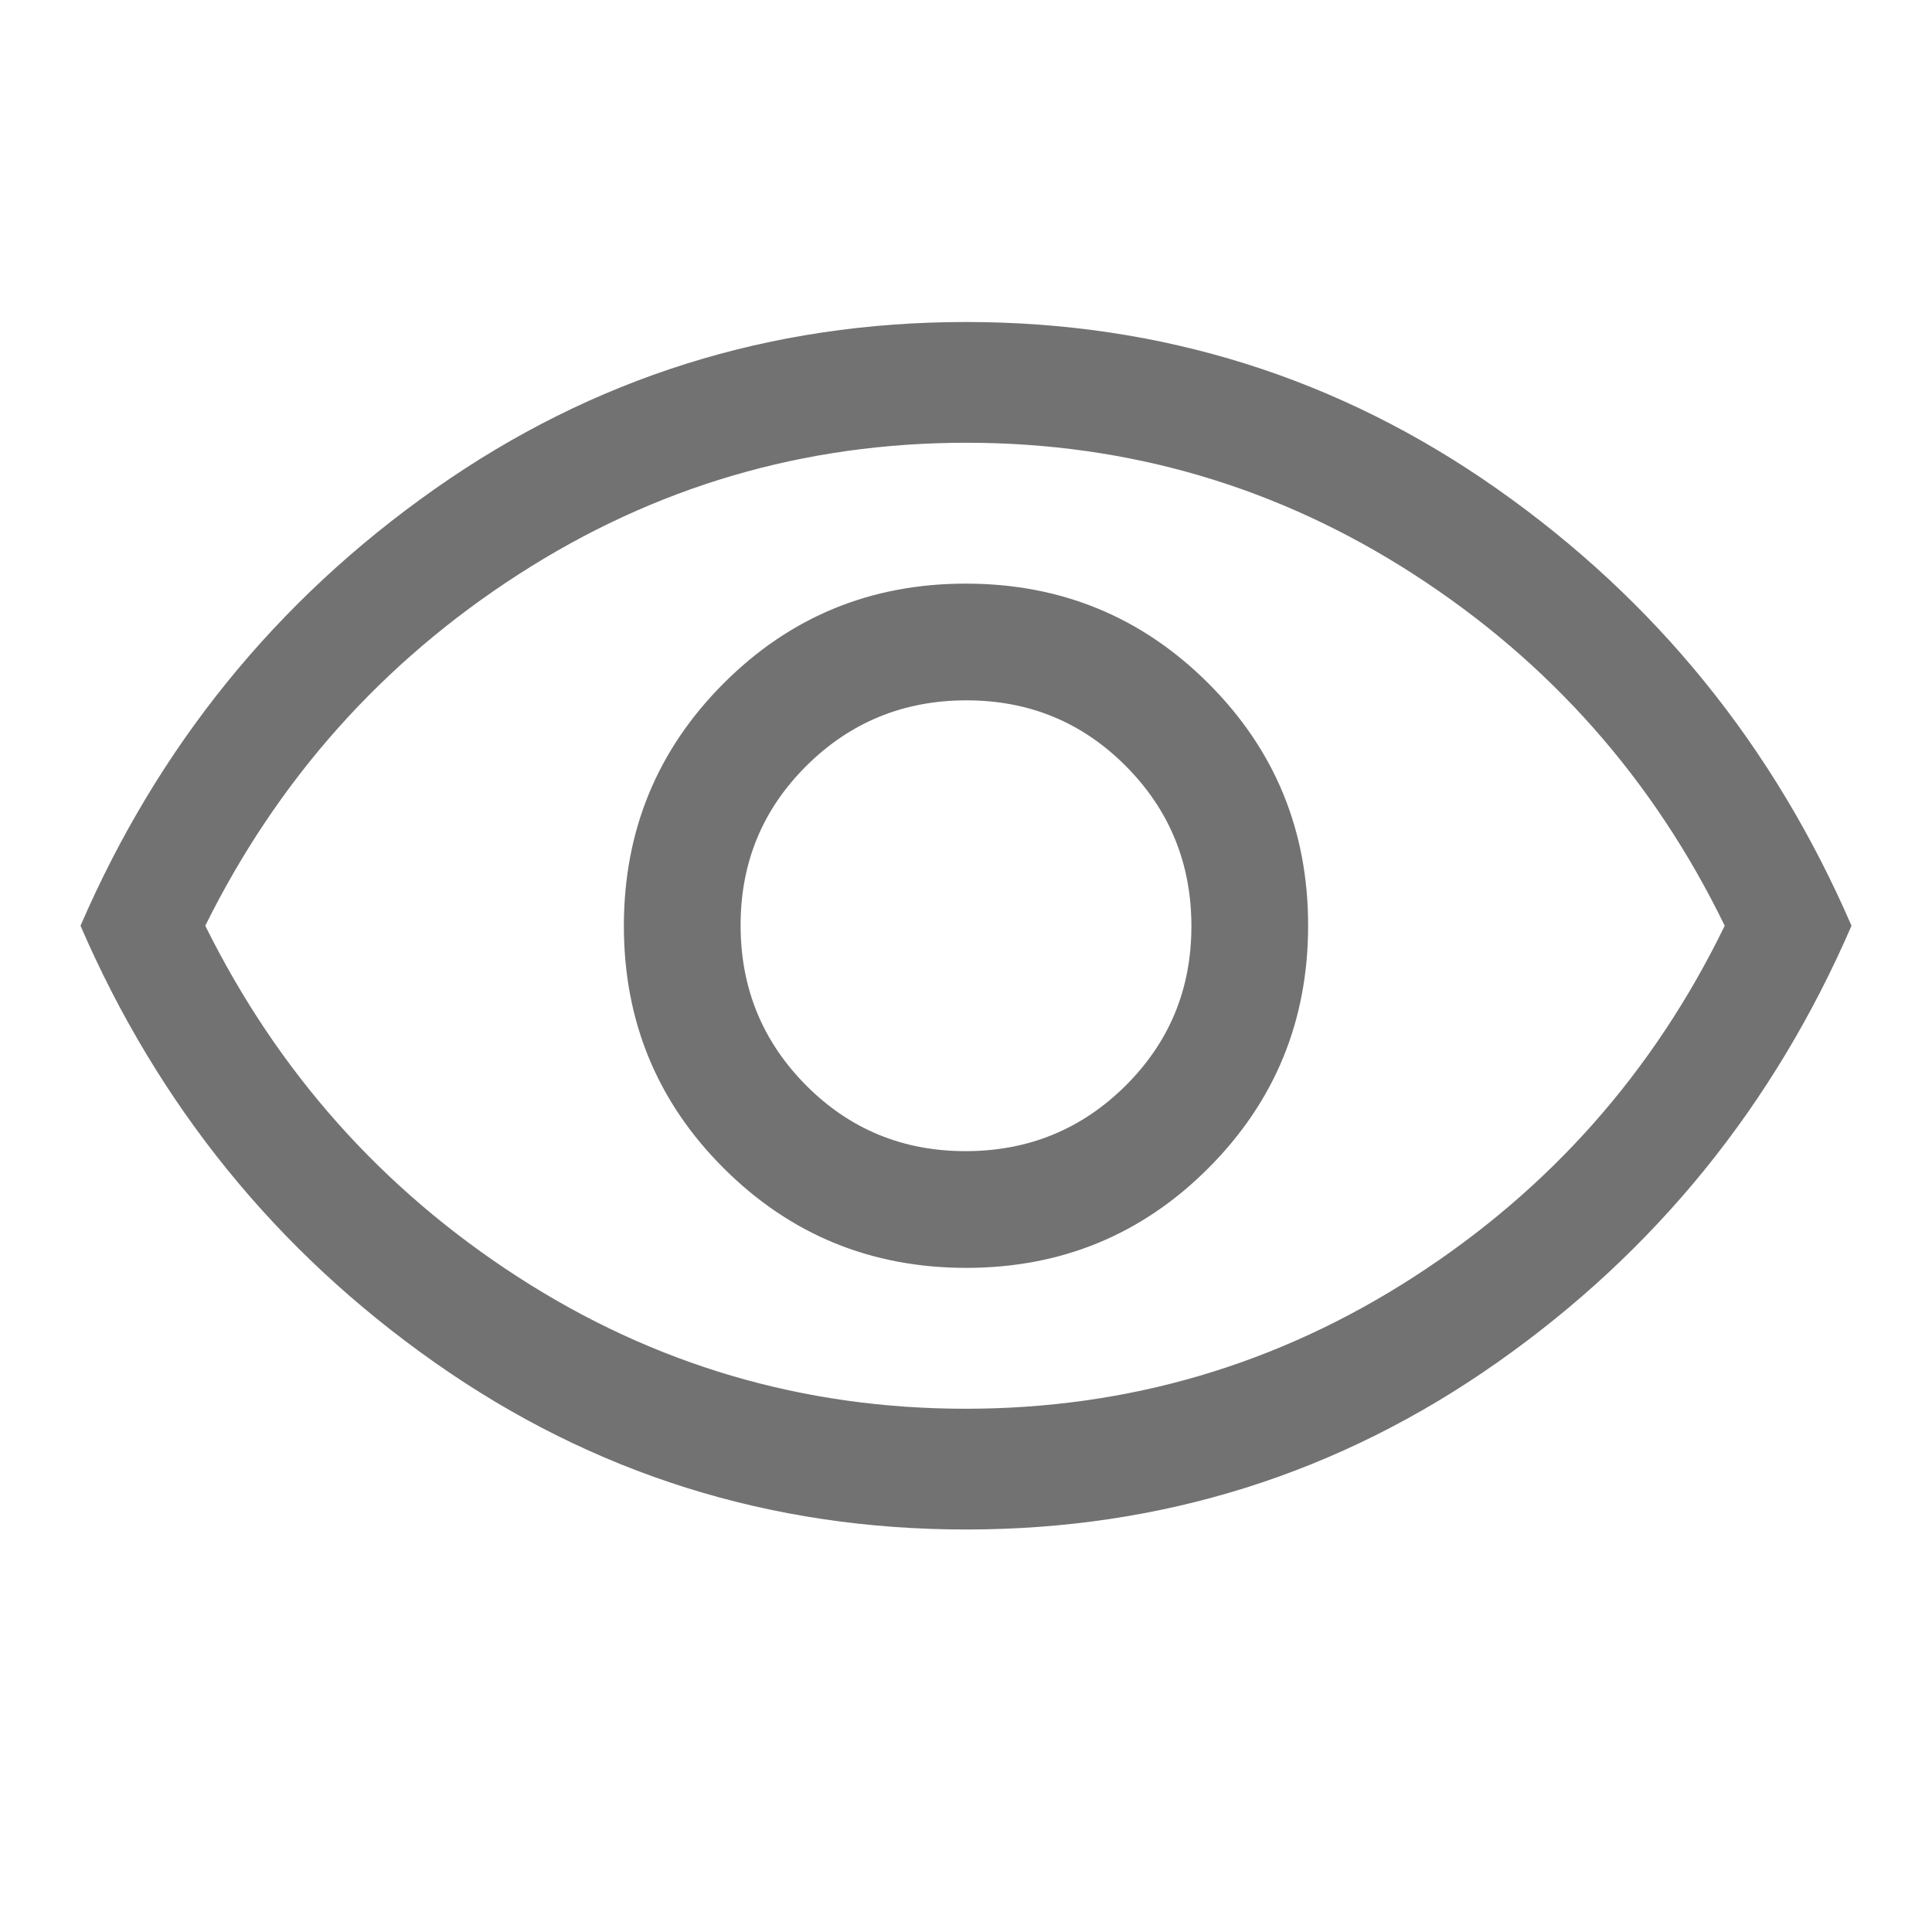
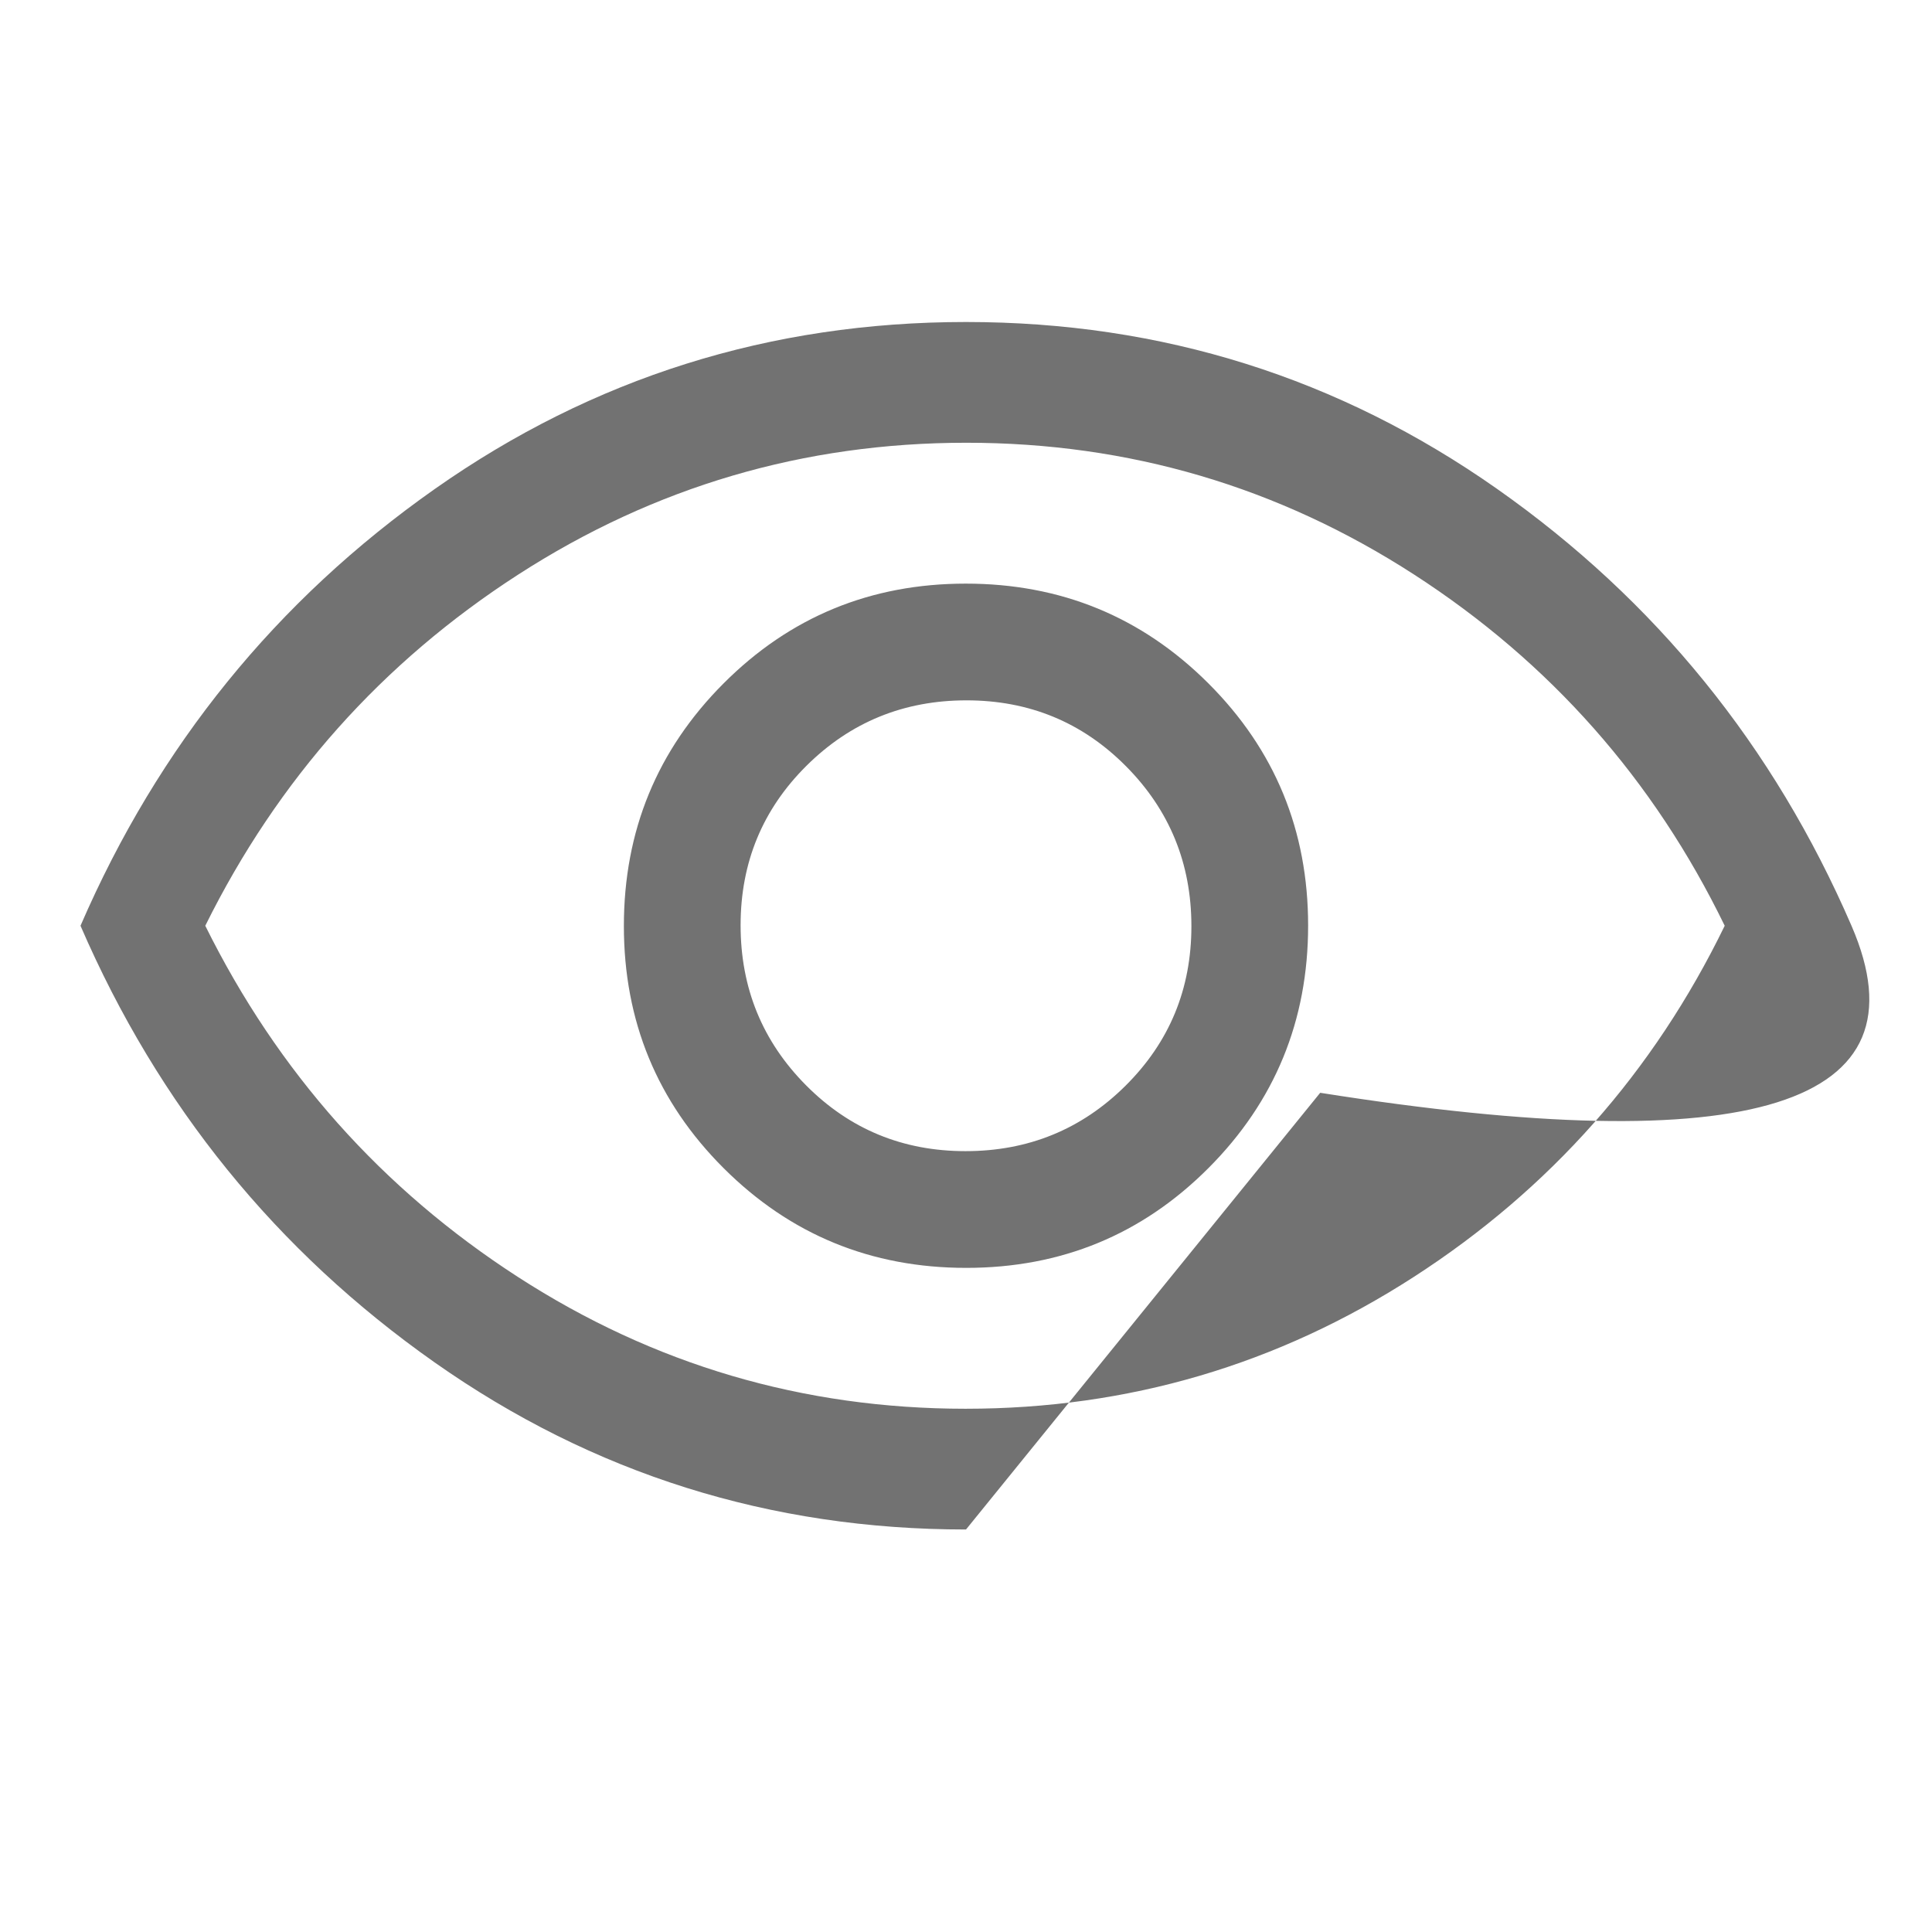
<svg xmlns="http://www.w3.org/2000/svg" height="48px" viewBox="0 -960 960 960" width="48px" fill="#727272">
-   <path d="M480.12-330q70.88 0 120.38-49.62t49.5-120.5q0-70.88-49.62-120.38T479.88-670Q409-670 359.5-620.38T310-499.88q0 70.88 49.62 120.38t120.5 49.5Zm-.36-58q-46.76 0-79.26-32.74-32.5-32.73-32.5-79.5 0-46.76 32.74-79.26 32.73-32.5 79.5-32.5 46.76 0 79.26 32.74 32.5 32.73 32.5 79.5 0 46.76-32.74 79.26-32.73 32.5-79.5 32.5Zm.24 188q-146 0-264-83T40-500q58-134 176-217t264-83q146 0 264 83t176 217q-58 134-176 217t-264 83Zm0-300Zm-.17 240Q601-260 702.5-325.5 804-391 857-500q-53-109-154.33-174.5Q601.34-740 480.17-740T257.5-674.5Q156-609 102-500q54 109 155.33 174.5Q358.66-260 479.83-260Z" />
+   <path d="M480.12-330q70.88 0 120.38-49.62t49.5-120.5q0-70.88-49.62-120.38T479.88-670Q409-670 359.5-620.38T310-499.88q0 70.88 49.62 120.38t120.5 49.5Zm-.36-58q-46.76 0-79.26-32.74-32.5-32.73-32.5-79.5 0-46.76 32.74-79.26 32.73-32.5 79.5-32.5 46.76 0 79.26 32.74 32.5 32.73 32.5 79.5 0 46.76-32.74 79.26-32.73 32.5-79.5 32.5Zm.24 188q-146 0-264-83T40-500q58-134 176-217t264-83q146 0 264 83t176 217t-264 83Zm0-300Zm-.17 240Q601-260 702.5-325.5 804-391 857-500q-53-109-154.33-174.5Q601.34-740 480.17-740T257.5-674.5Q156-609 102-500q54 109 155.33 174.5Q358.66-260 479.83-260Z" />
</svg>